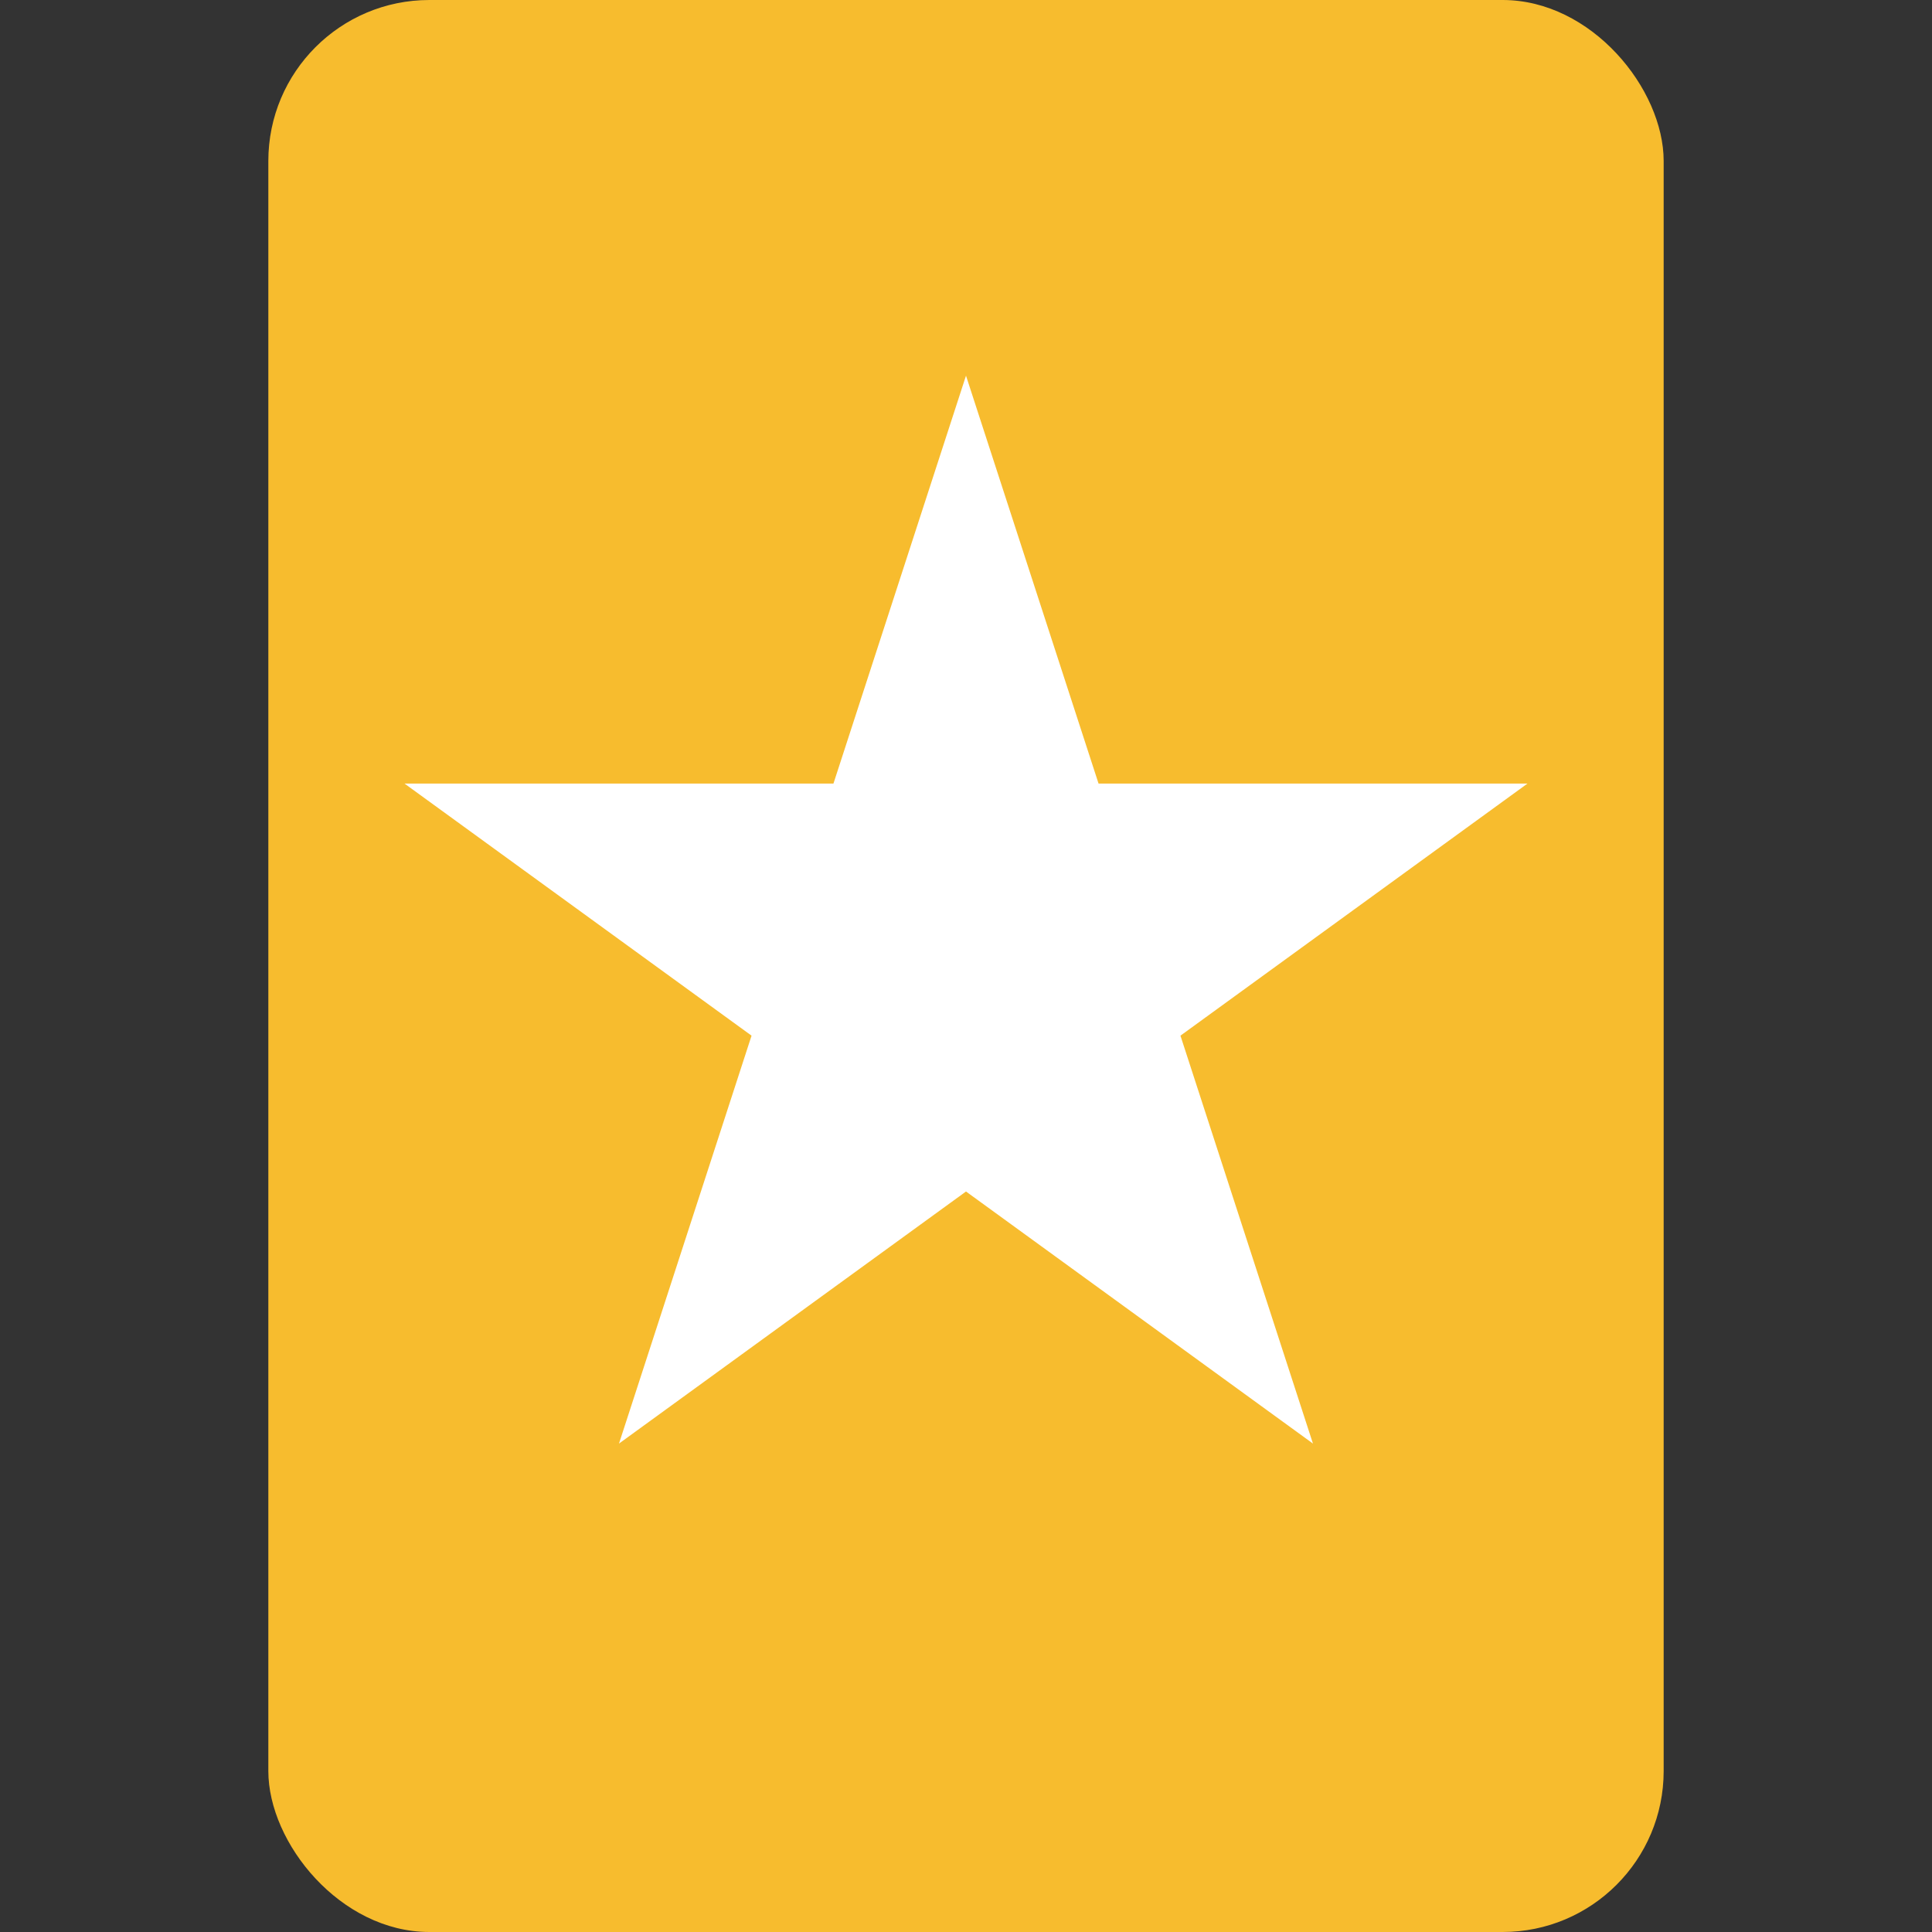
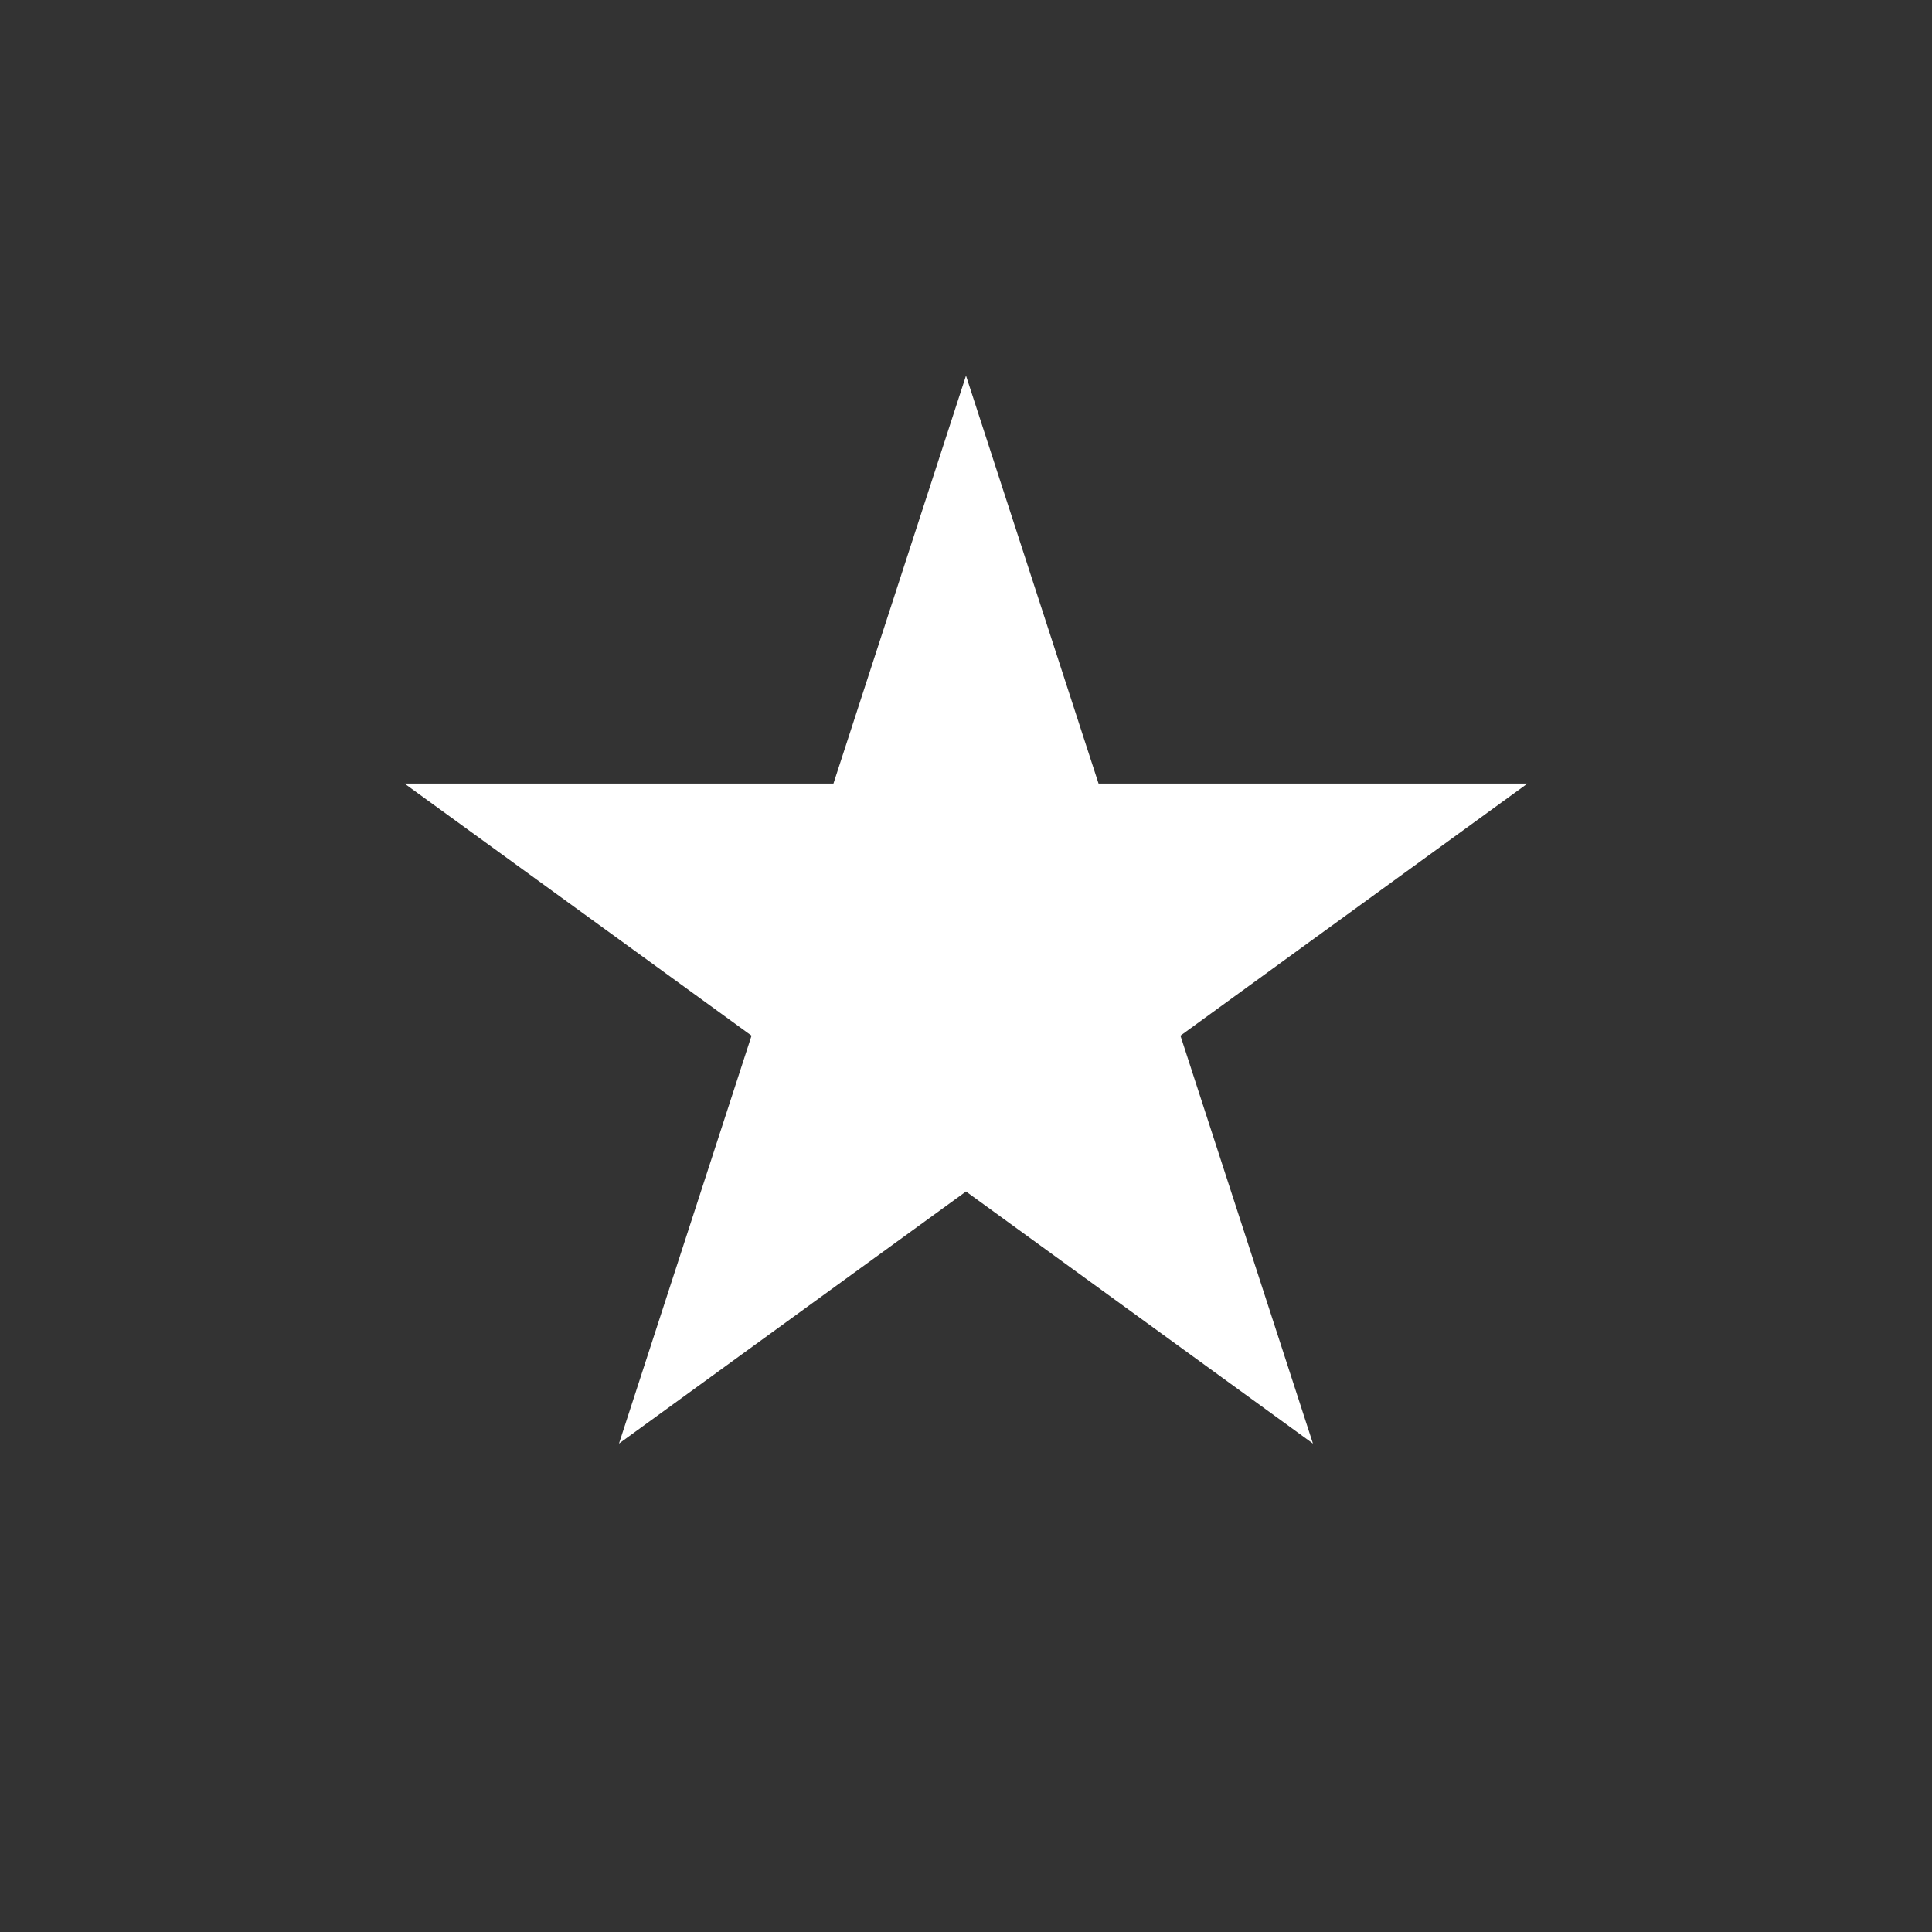
<svg xmlns="http://www.w3.org/2000/svg" width="36" height="36" viewBox="0 0 36 36" fill="none">
  <rect x="0" y="0" width="36" height="36" fill="#333333" stroke="none" />
-   <rect x="5" width="26" height="36" rx="3" fill="#F7BC2E" />
  <path d="M18 7L20.47 14.601H28.462L21.996 19.298L24.465 26.899L18 22.202L11.534 26.899L14.004 19.298L7.538 14.601H15.53L18 7Z" fill="white" />
</svg>